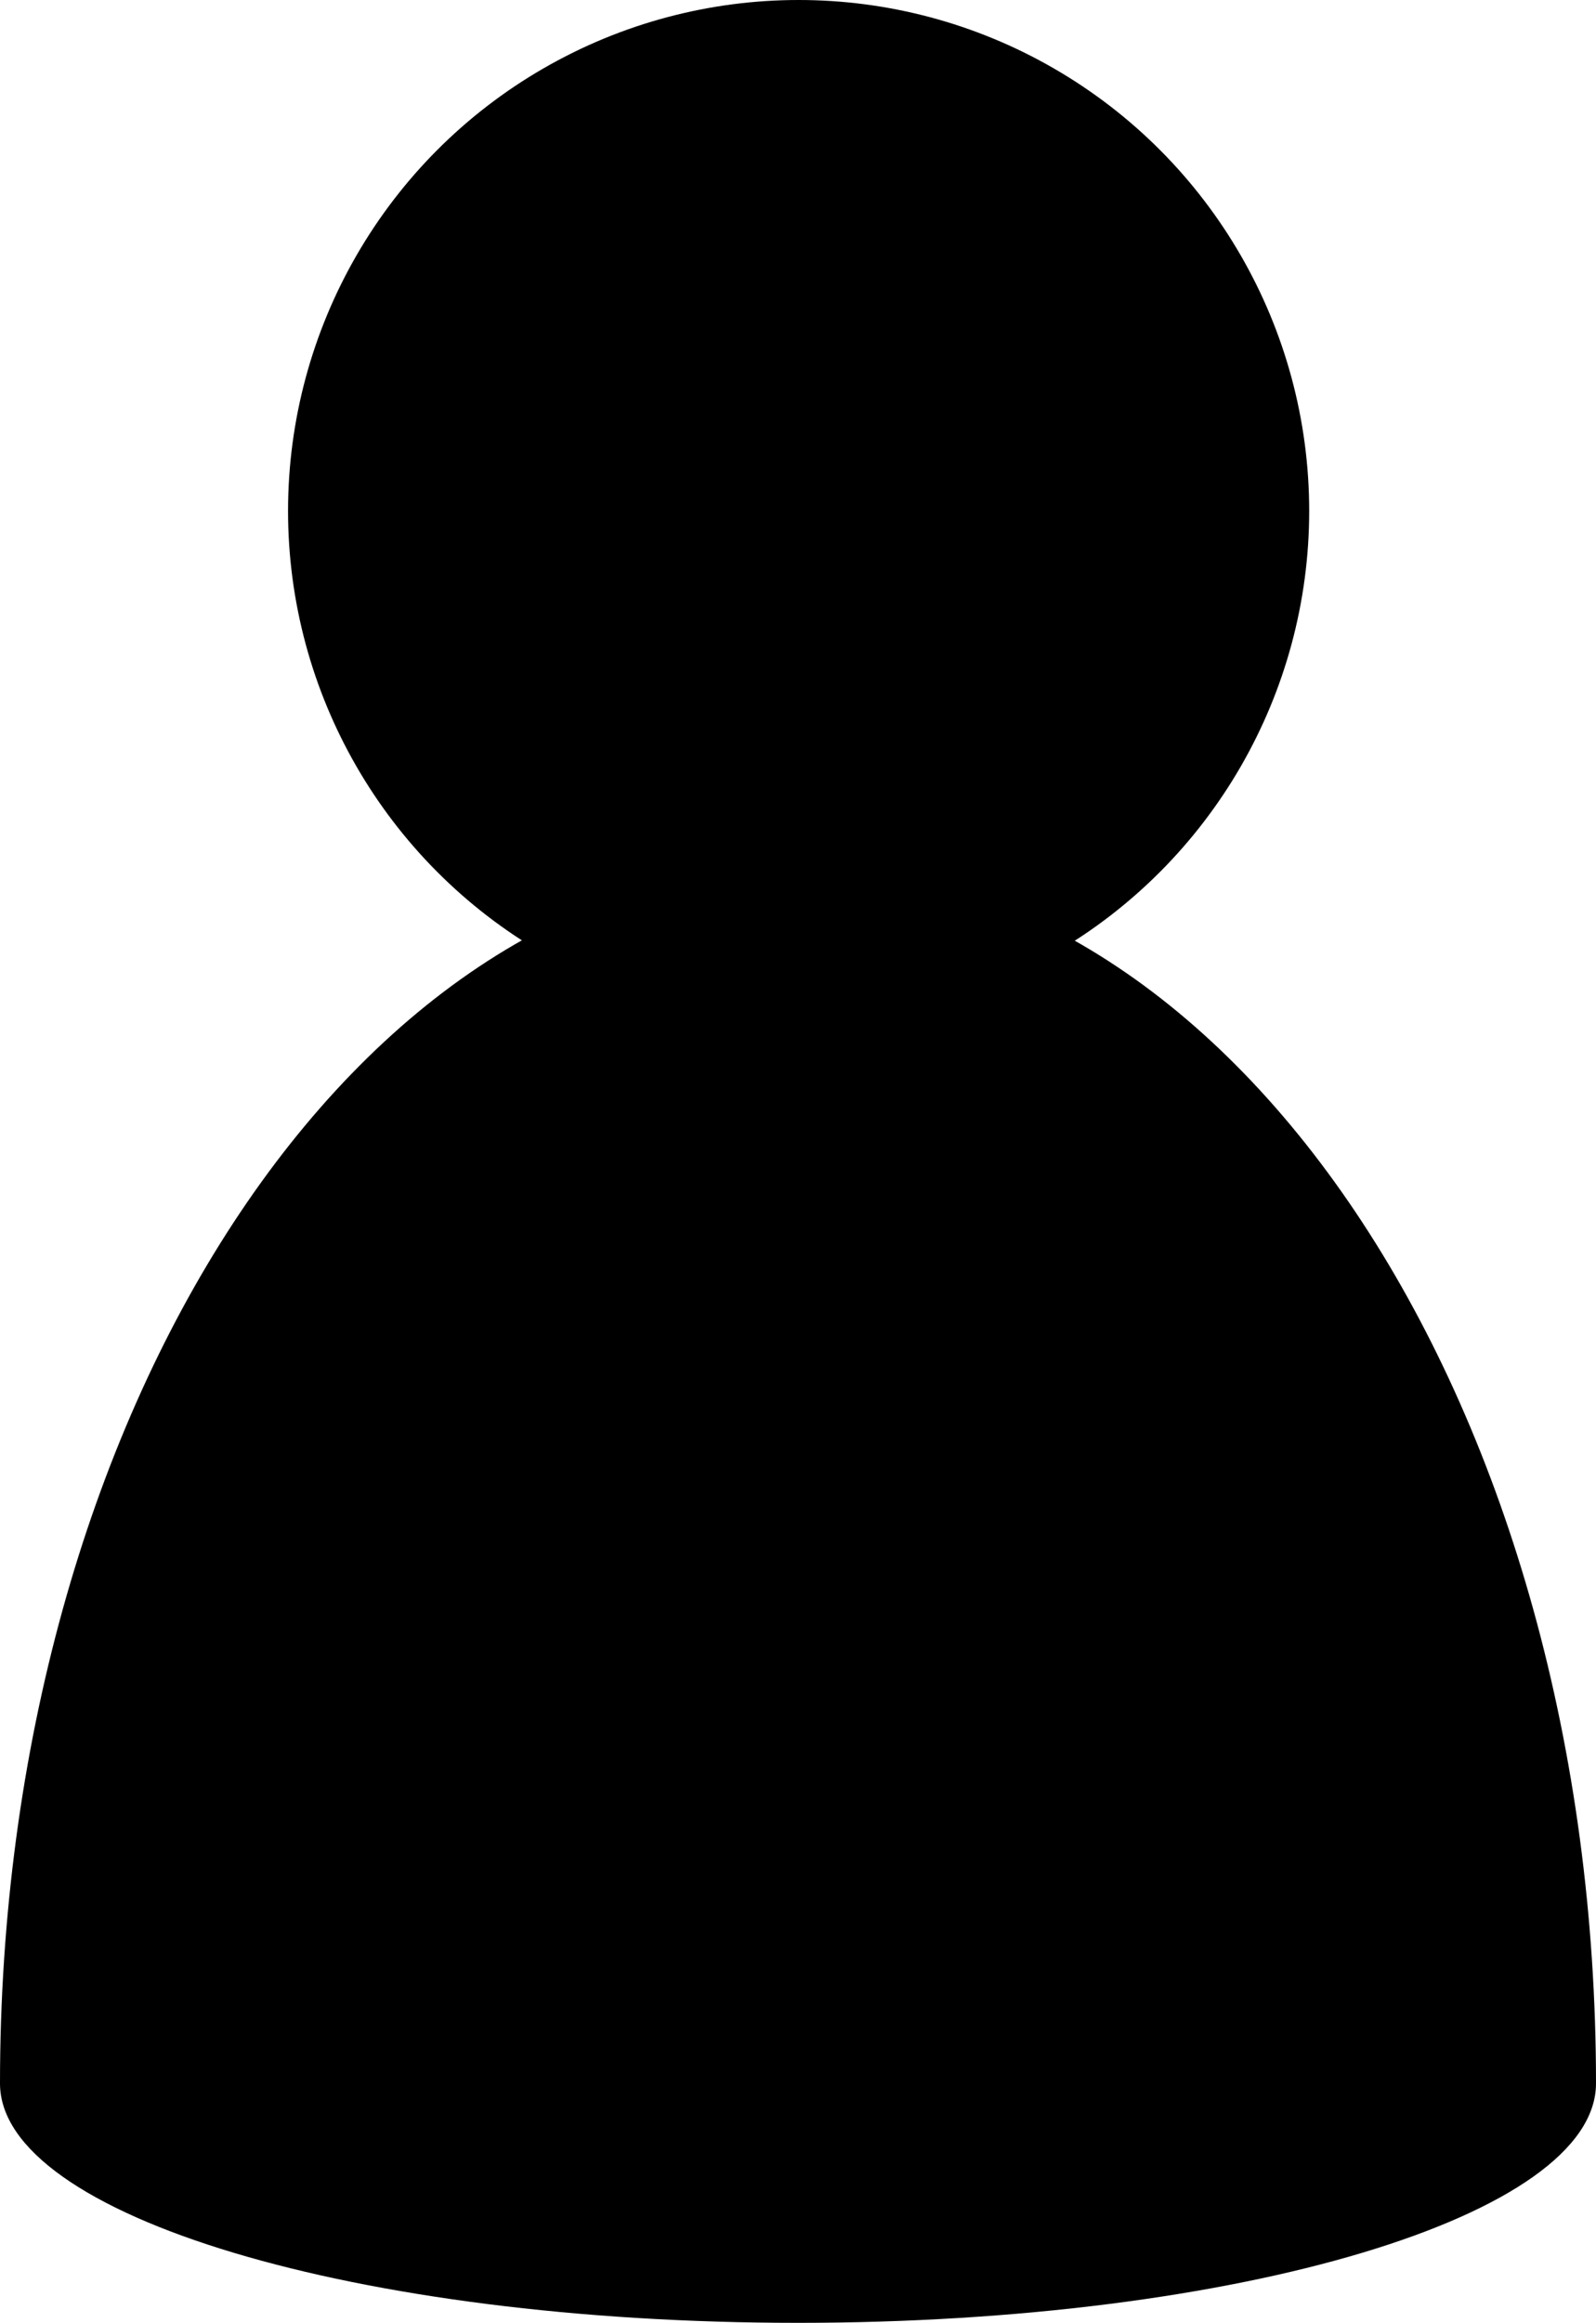
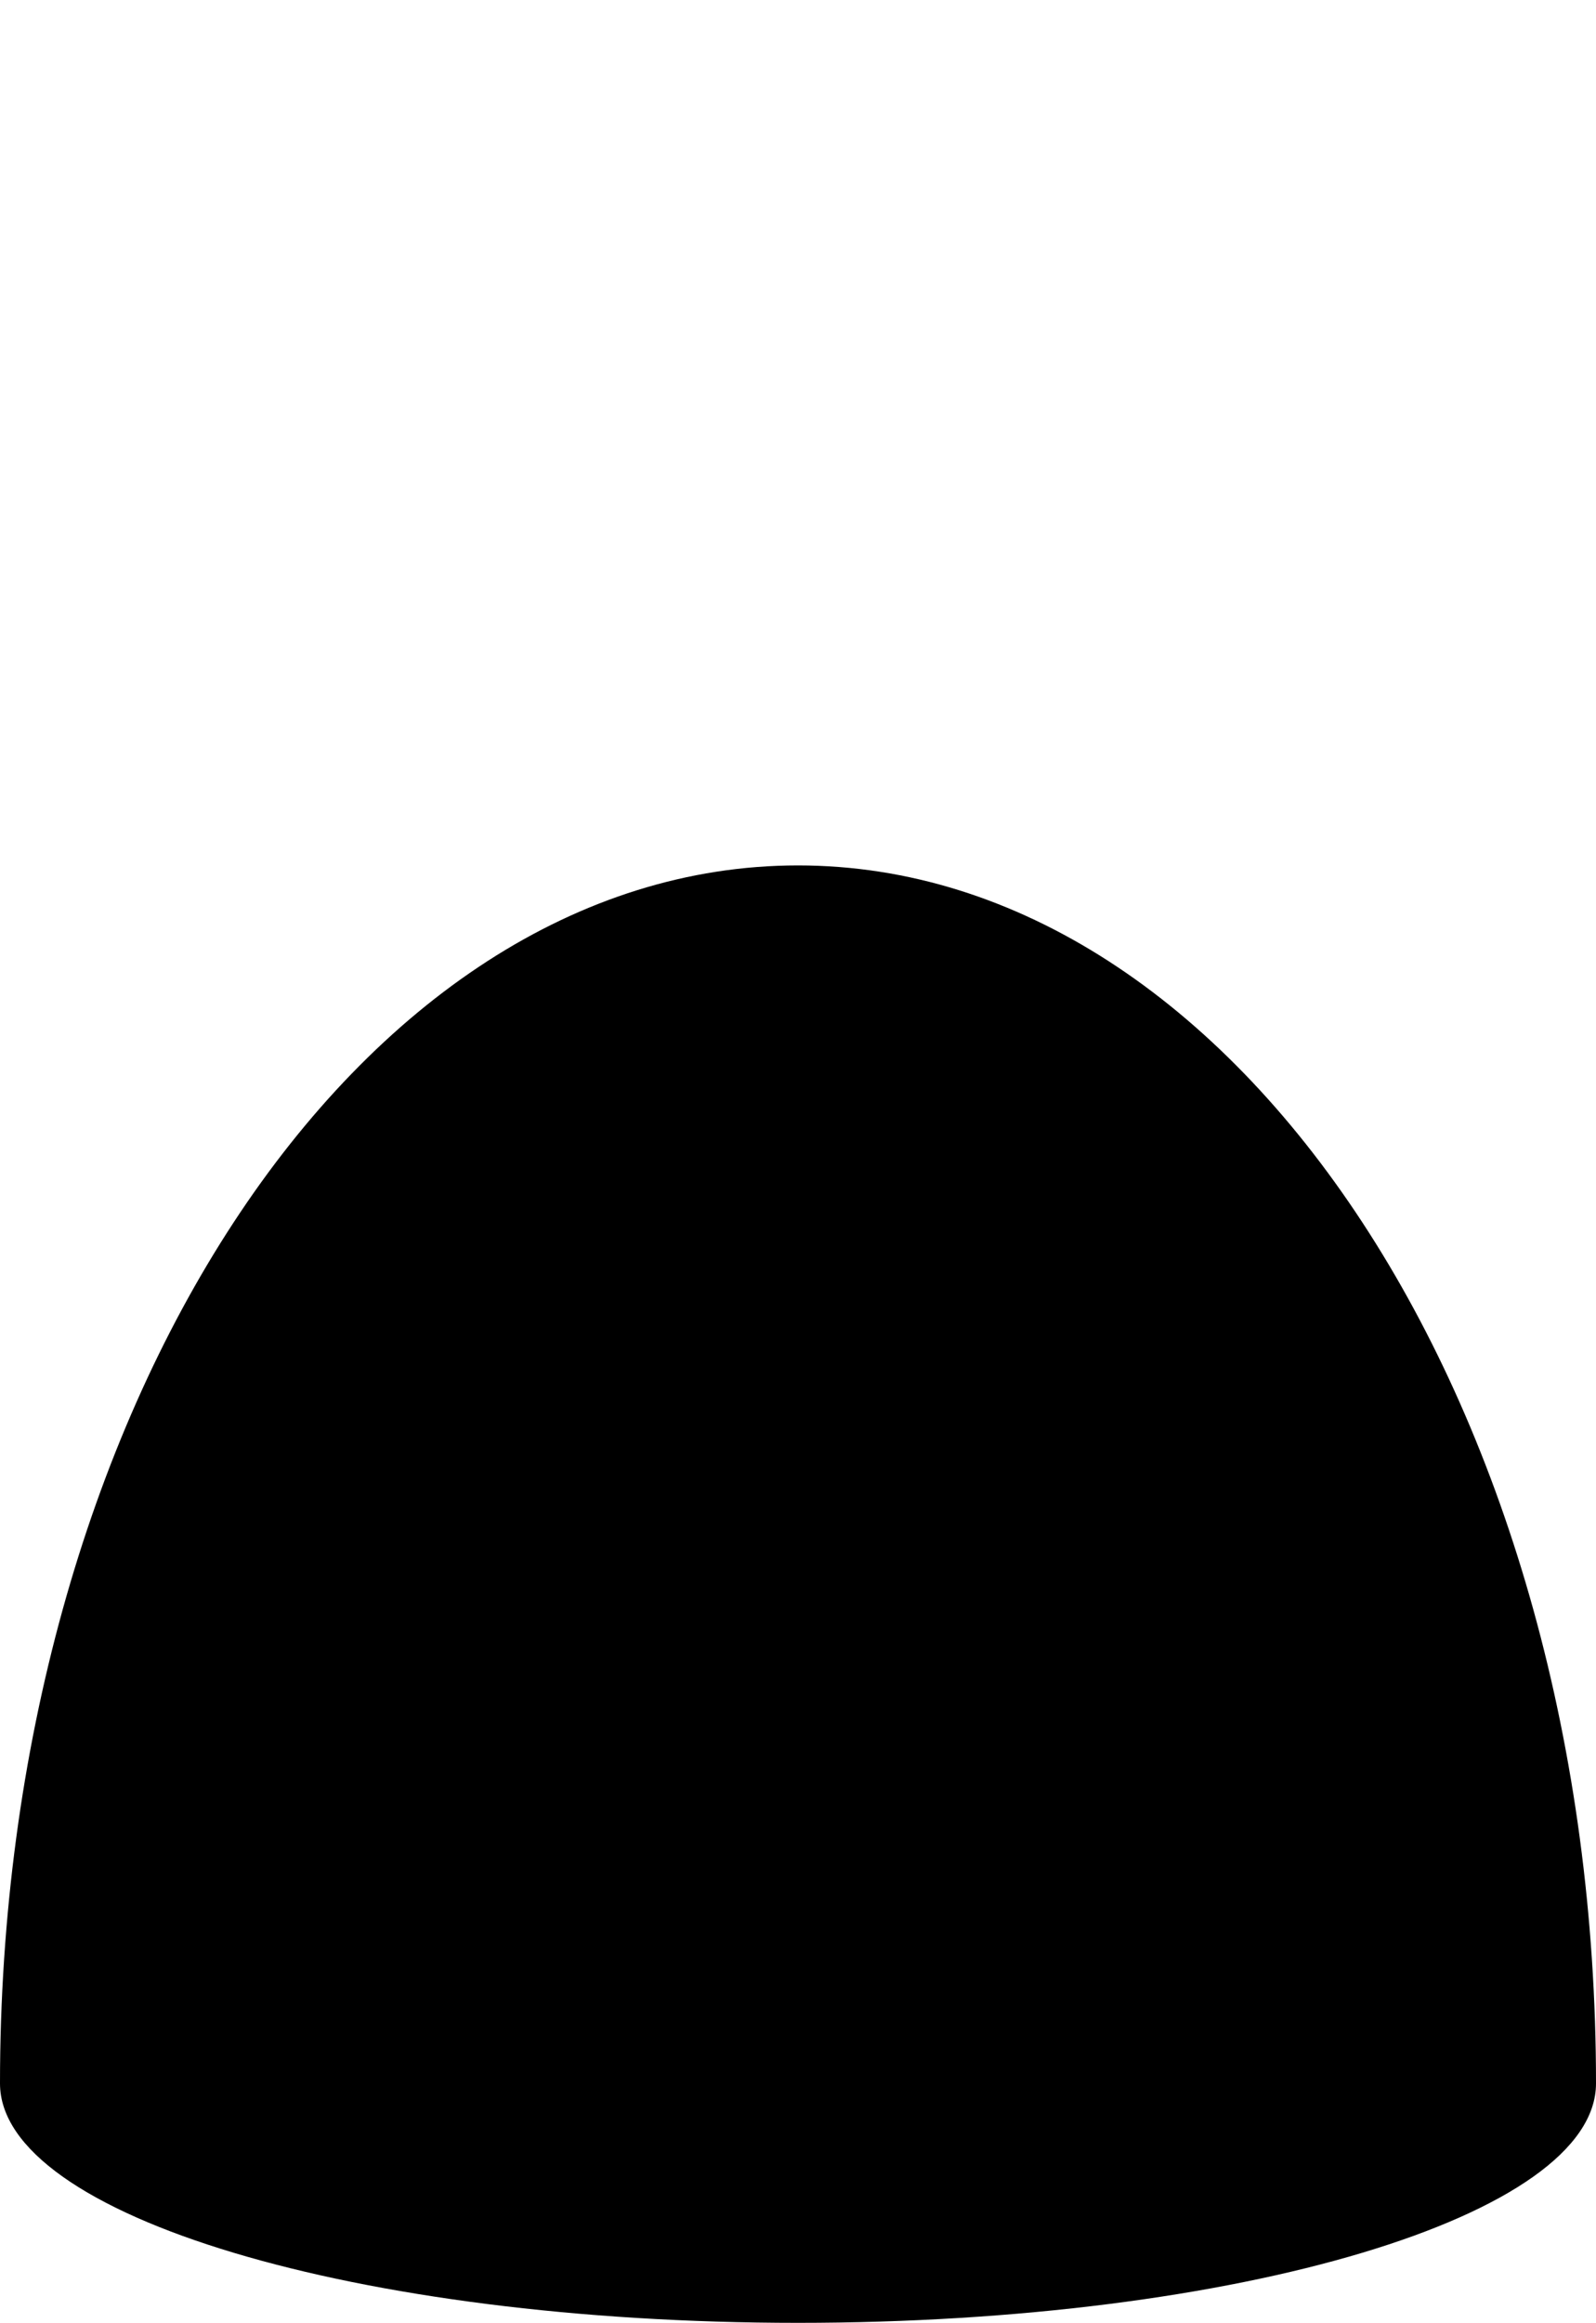
<svg xmlns="http://www.w3.org/2000/svg" width="2582" height="3755" fill-rule="evenodd" clip-rule="evenodd">
  <defs>.str1 {stroke:#898989;stroke-width:33.87;stroke-linejoin:round}
    .str0 {stroke:#009933;stroke-width:33.87}
    .fil3 {fill:none}
    .fil2 {fill:#009933}
    .fil0 {fill:#6666FF}
    .fil1 {fill:gray}</defs>
  <g id="imagebot_1">
    <title>imagebot_1</title>
    <g transform="translate(-7786.34 -4020.1) translate(-8064.66 2096.1)" id="imagebot_19">
      <path id="imagebot_5" d="M 18433 5292 C 18433 4205 17855 3323 17142 3323 S 15851 4205 15851 5292 C 15851 5506 16429 5679 17142 5679 S 18433 5506 18433 5292 z" class="fil0" />
-       <circle id="imagebot_6" class="fil0" r="826" cx="17143" cy="2750" />
    </g>
  </g>
</svg>